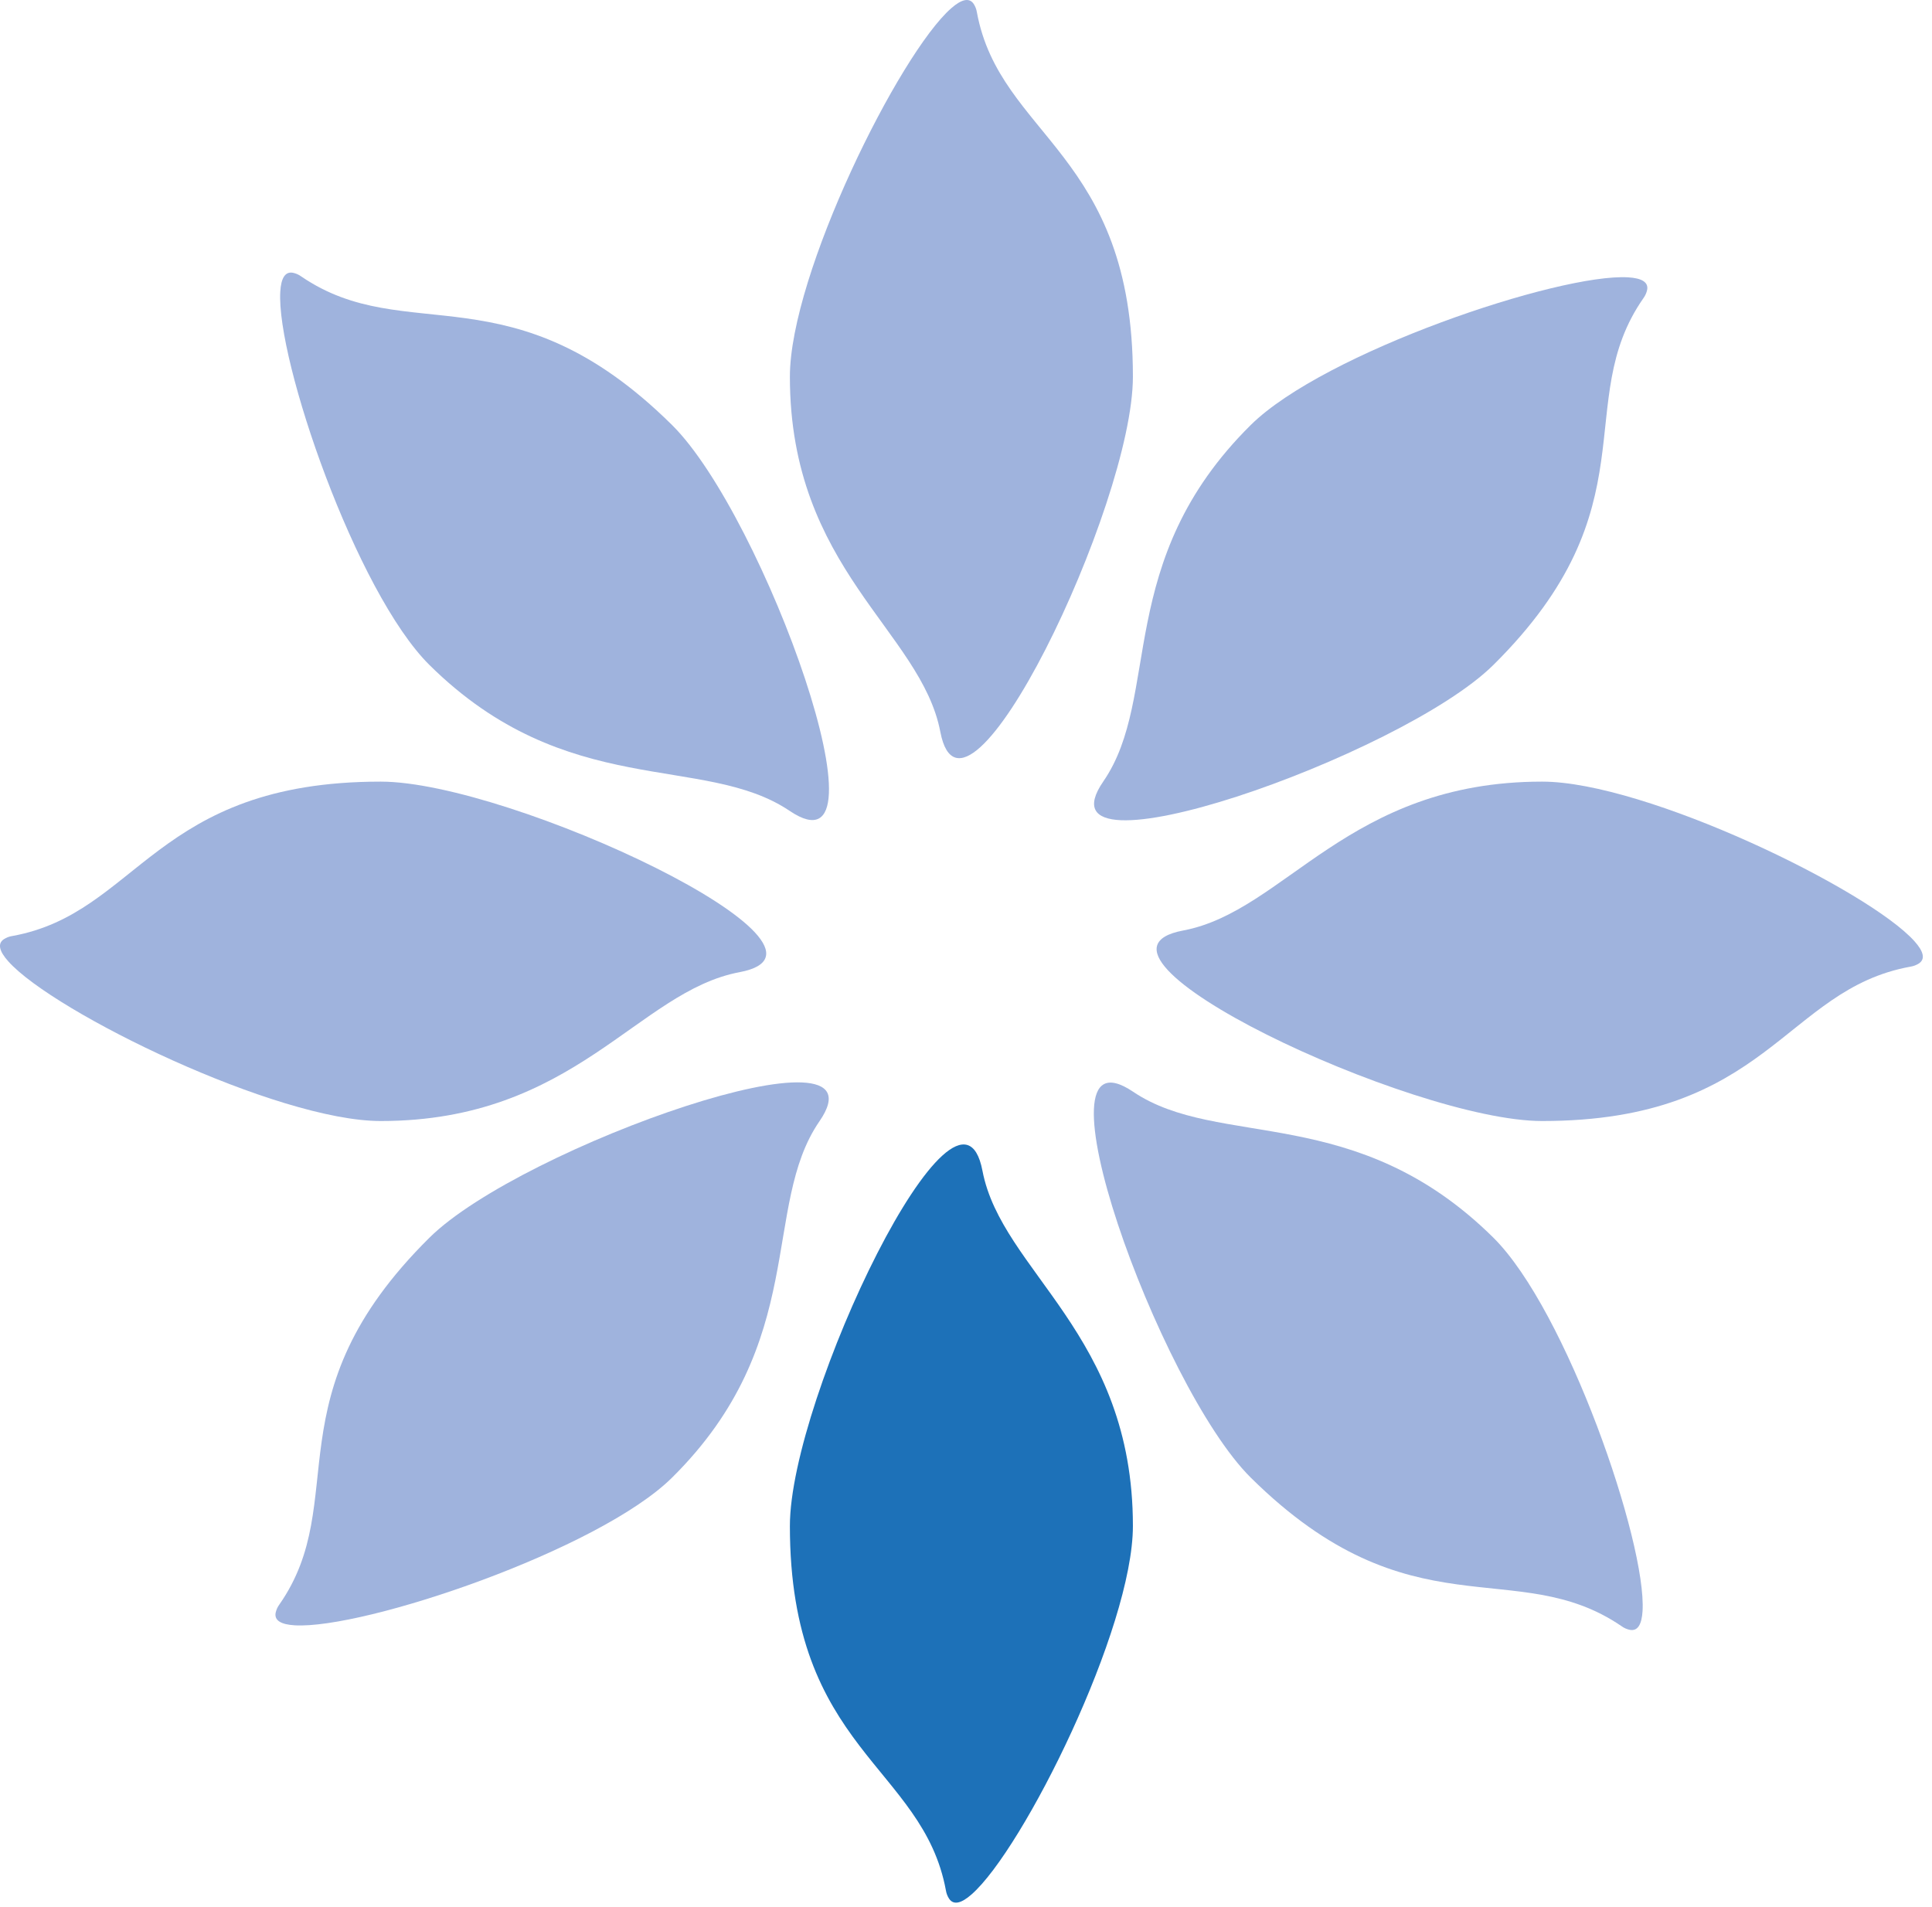
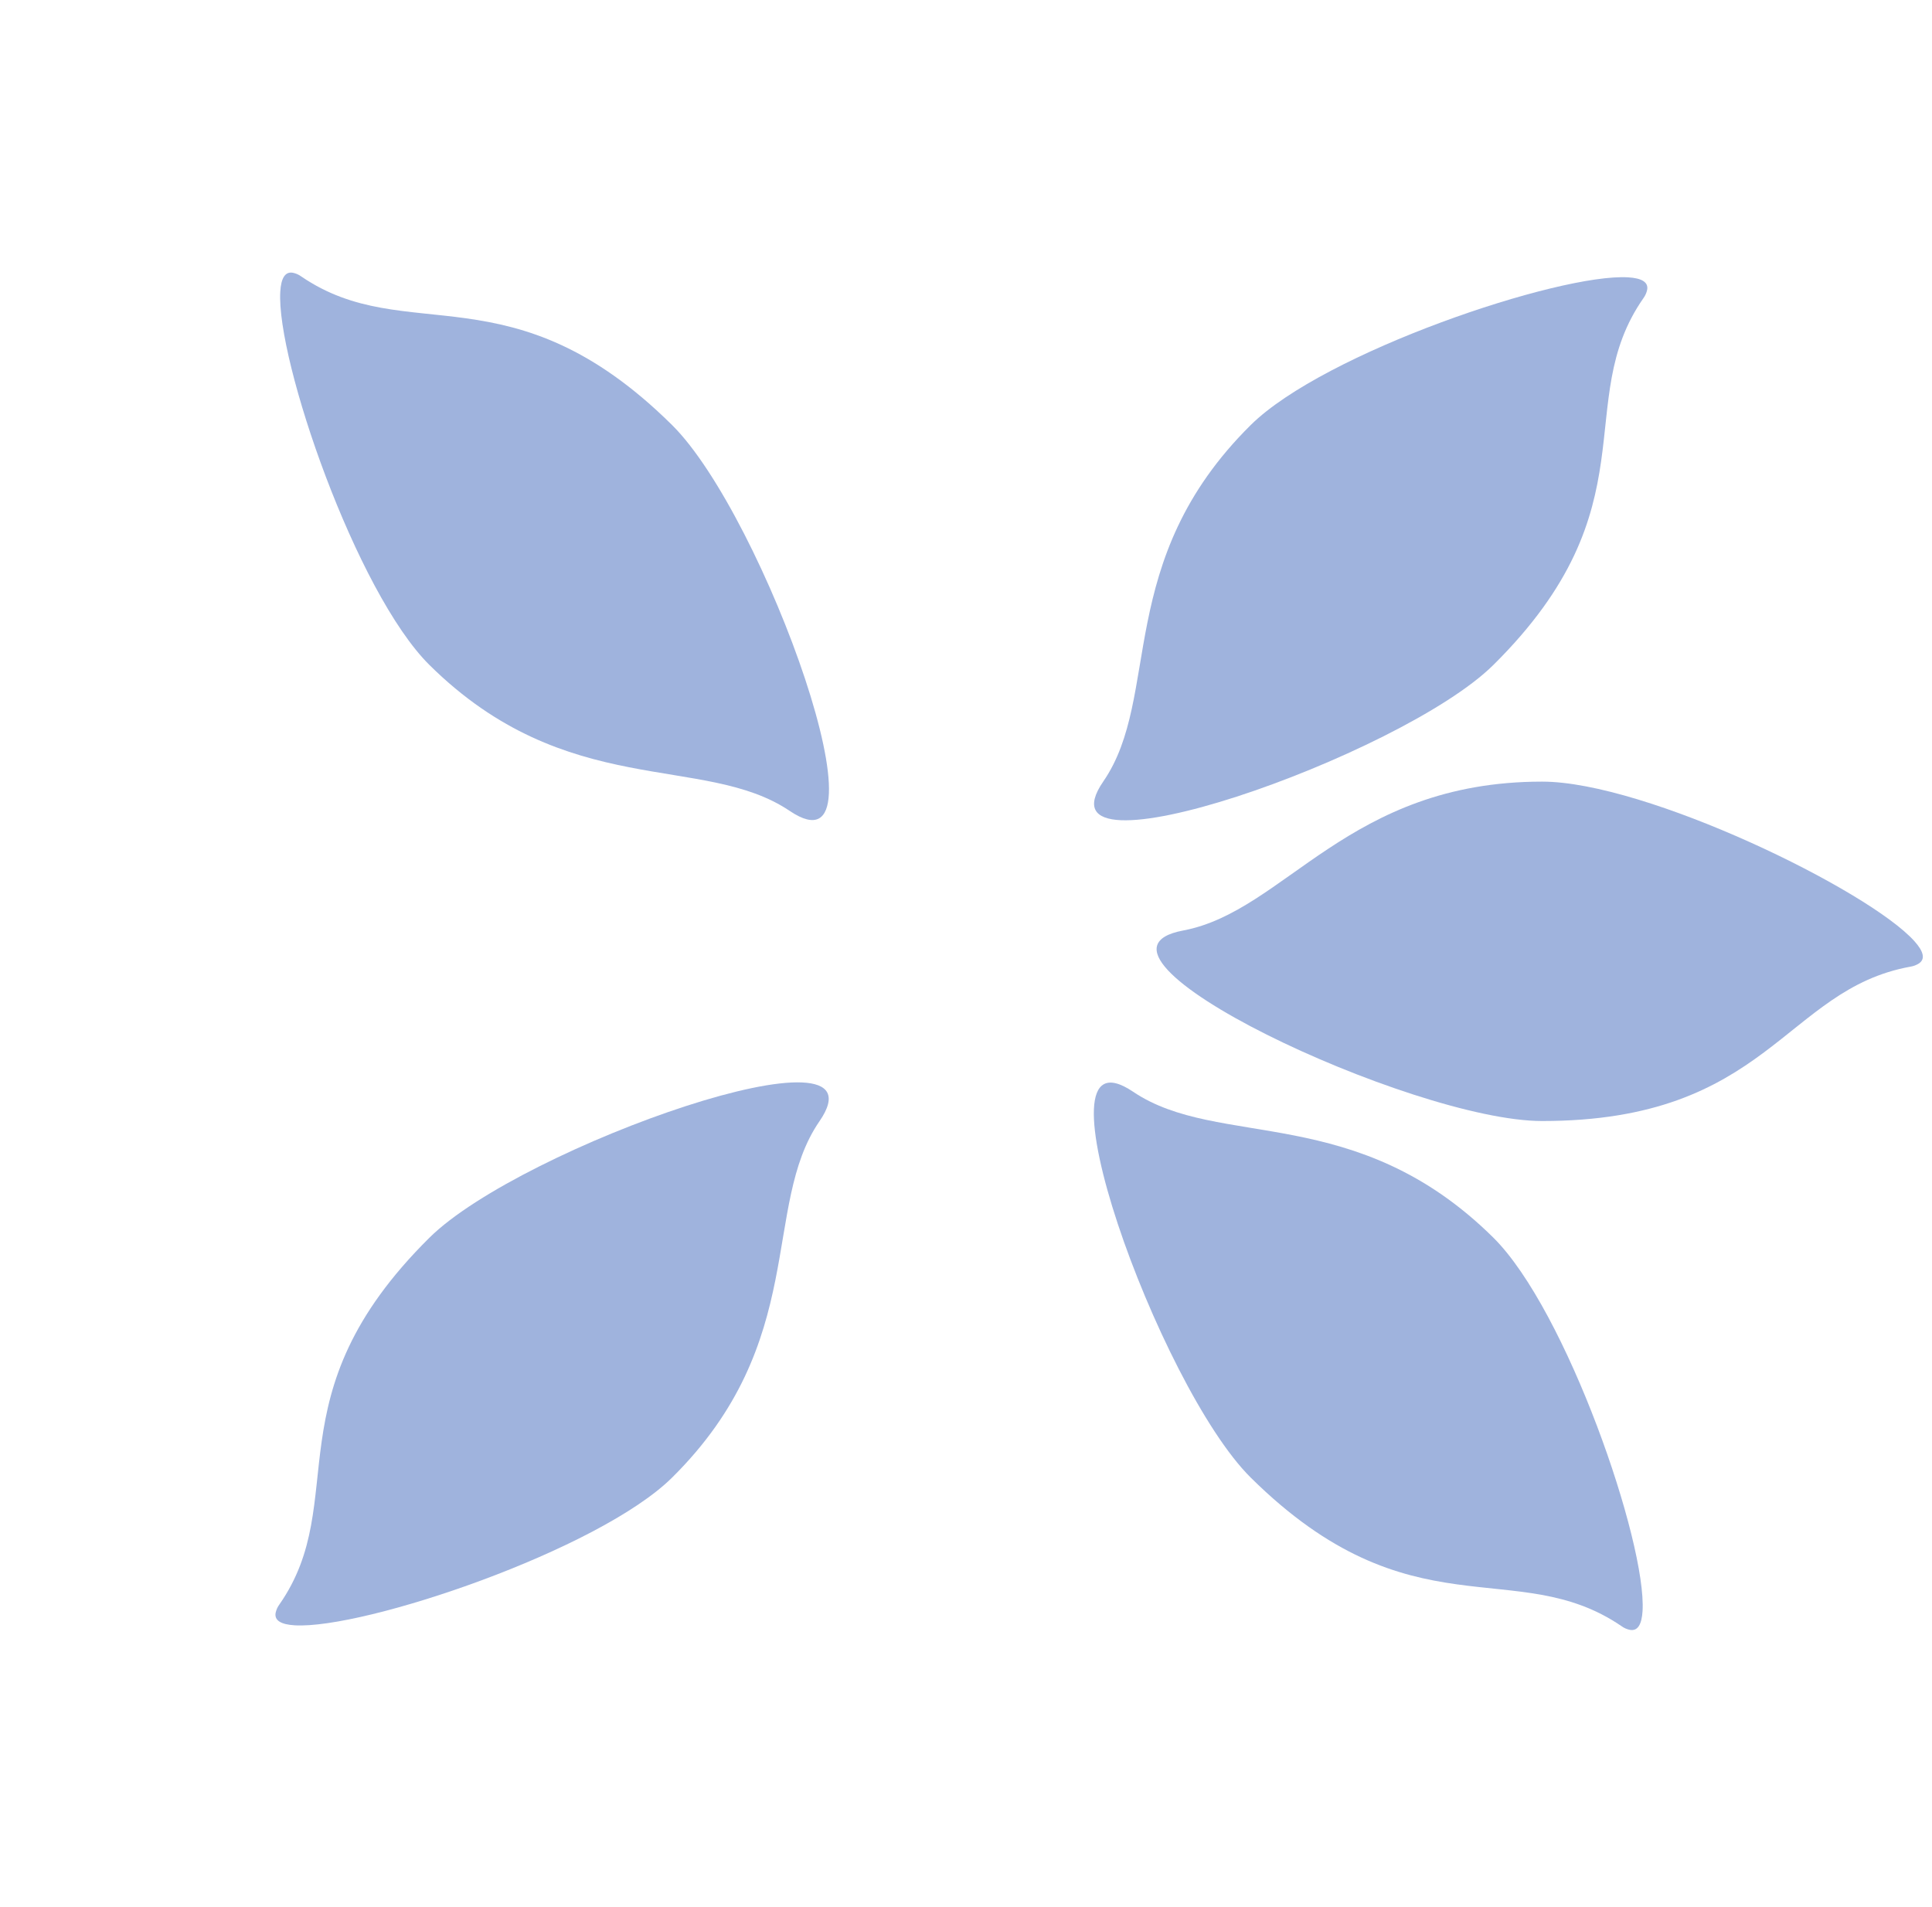
<svg xmlns="http://www.w3.org/2000/svg" width="77" height="76" viewBox="0 0 77 76" fill="none">
-   <path d="M39.156 46.668C38.205 41.704 31.481 55.695 31.481 60.824C31.481 69.761 36.778 70.378 37.699 75.352C37.718 75.472 37.762 75.587 37.83 75.689C38.008 75.95 38.321 75.865 38.721 75.513C40.788 73.704 45.152 64.912 45.152 60.824C45.152 53.16 39.927 50.695 39.156 46.668Z" fill="#1D71B8" />
-   <path d="M37.477 29.173C38.428 34.136 45.152 20.146 45.152 15.017C45.152 6.08 39.855 5.463 38.934 0.49C38.915 0.369 38.871 0.254 38.804 0.152C38.625 -0.109 38.312 -0.023 37.912 0.328C35.845 2.137 31.481 10.929 31.481 15.017C31.481 22.681 36.707 25.146 37.477 29.173Z" fill="#9FB3DD" />
  <path d="M47.156 37.09C42.141 38.031 56.278 44.685 61.461 44.685C70.491 44.685 71.114 39.443 76.14 38.532C76.262 38.513 76.378 38.469 76.481 38.402C76.745 38.225 76.658 37.916 76.303 37.52C74.475 35.474 65.591 31.156 61.461 31.156C53.716 31.156 51.225 36.327 47.156 37.09Z" fill="#9FB3DD" />
-   <path d="M29.478 38.751C34.493 37.81 20.357 31.156 15.174 31.156C6.143 31.156 5.52 36.398 0.494 37.309C0.372 37.327 0.256 37.371 0.153 37.438C-0.111 37.616 -0.024 37.925 0.331 38.321C2.158 40.366 11.043 44.685 15.174 44.685C22.918 44.685 25.409 39.513 29.478 38.751Z" fill="#9FB3DD" />
  <path d="M32.66 44.694C35.534 40.518 20.783 45.706 17.118 49.333C10.733 55.652 14.038 59.794 11.135 63.956C11.062 64.054 11.012 64.167 10.986 64.286C10.926 64.596 11.208 64.754 11.742 64.786C14.496 64.953 23.865 61.789 26.785 58.899C32.261 53.48 30.327 48.08 32.66 44.694Z" fill="#9FB3DD" />
  <path d="M43.973 31.148C41.1 35.323 55.85 30.135 59.515 26.509C65.9 20.189 62.596 16.046 65.499 11.885C65.571 11.786 65.622 11.674 65.647 11.555C65.707 11.245 65.425 11.087 64.891 11.055C62.137 10.888 52.769 14.051 49.848 16.942C44.372 22.362 46.306 27.761 43.973 31.148Z" fill="#9FB3DD" />
  <path d="M45.161 43.518C40.942 40.675 46.184 55.272 49.849 58.899C56.234 65.218 60.42 61.948 64.626 64.82C64.725 64.893 64.838 64.943 64.959 64.967C65.272 65.027 65.432 64.748 65.464 64.219C65.632 61.494 62.435 52.223 59.516 49.332C54.039 43.913 48.583 45.827 45.161 43.518Z" fill="#9FB3DD" />
  <path d="M31.473 32.323C35.692 35.166 30.45 20.569 26.785 16.942C20.401 10.623 16.214 13.893 12.008 11.021C11.909 10.948 11.796 10.898 11.675 10.873C11.362 10.814 11.202 11.093 11.171 11.622C11.002 14.347 14.198 23.618 17.118 26.509C22.595 31.928 28.051 30.014 31.473 32.323Z" fill="#9FB3DD" />
</svg>